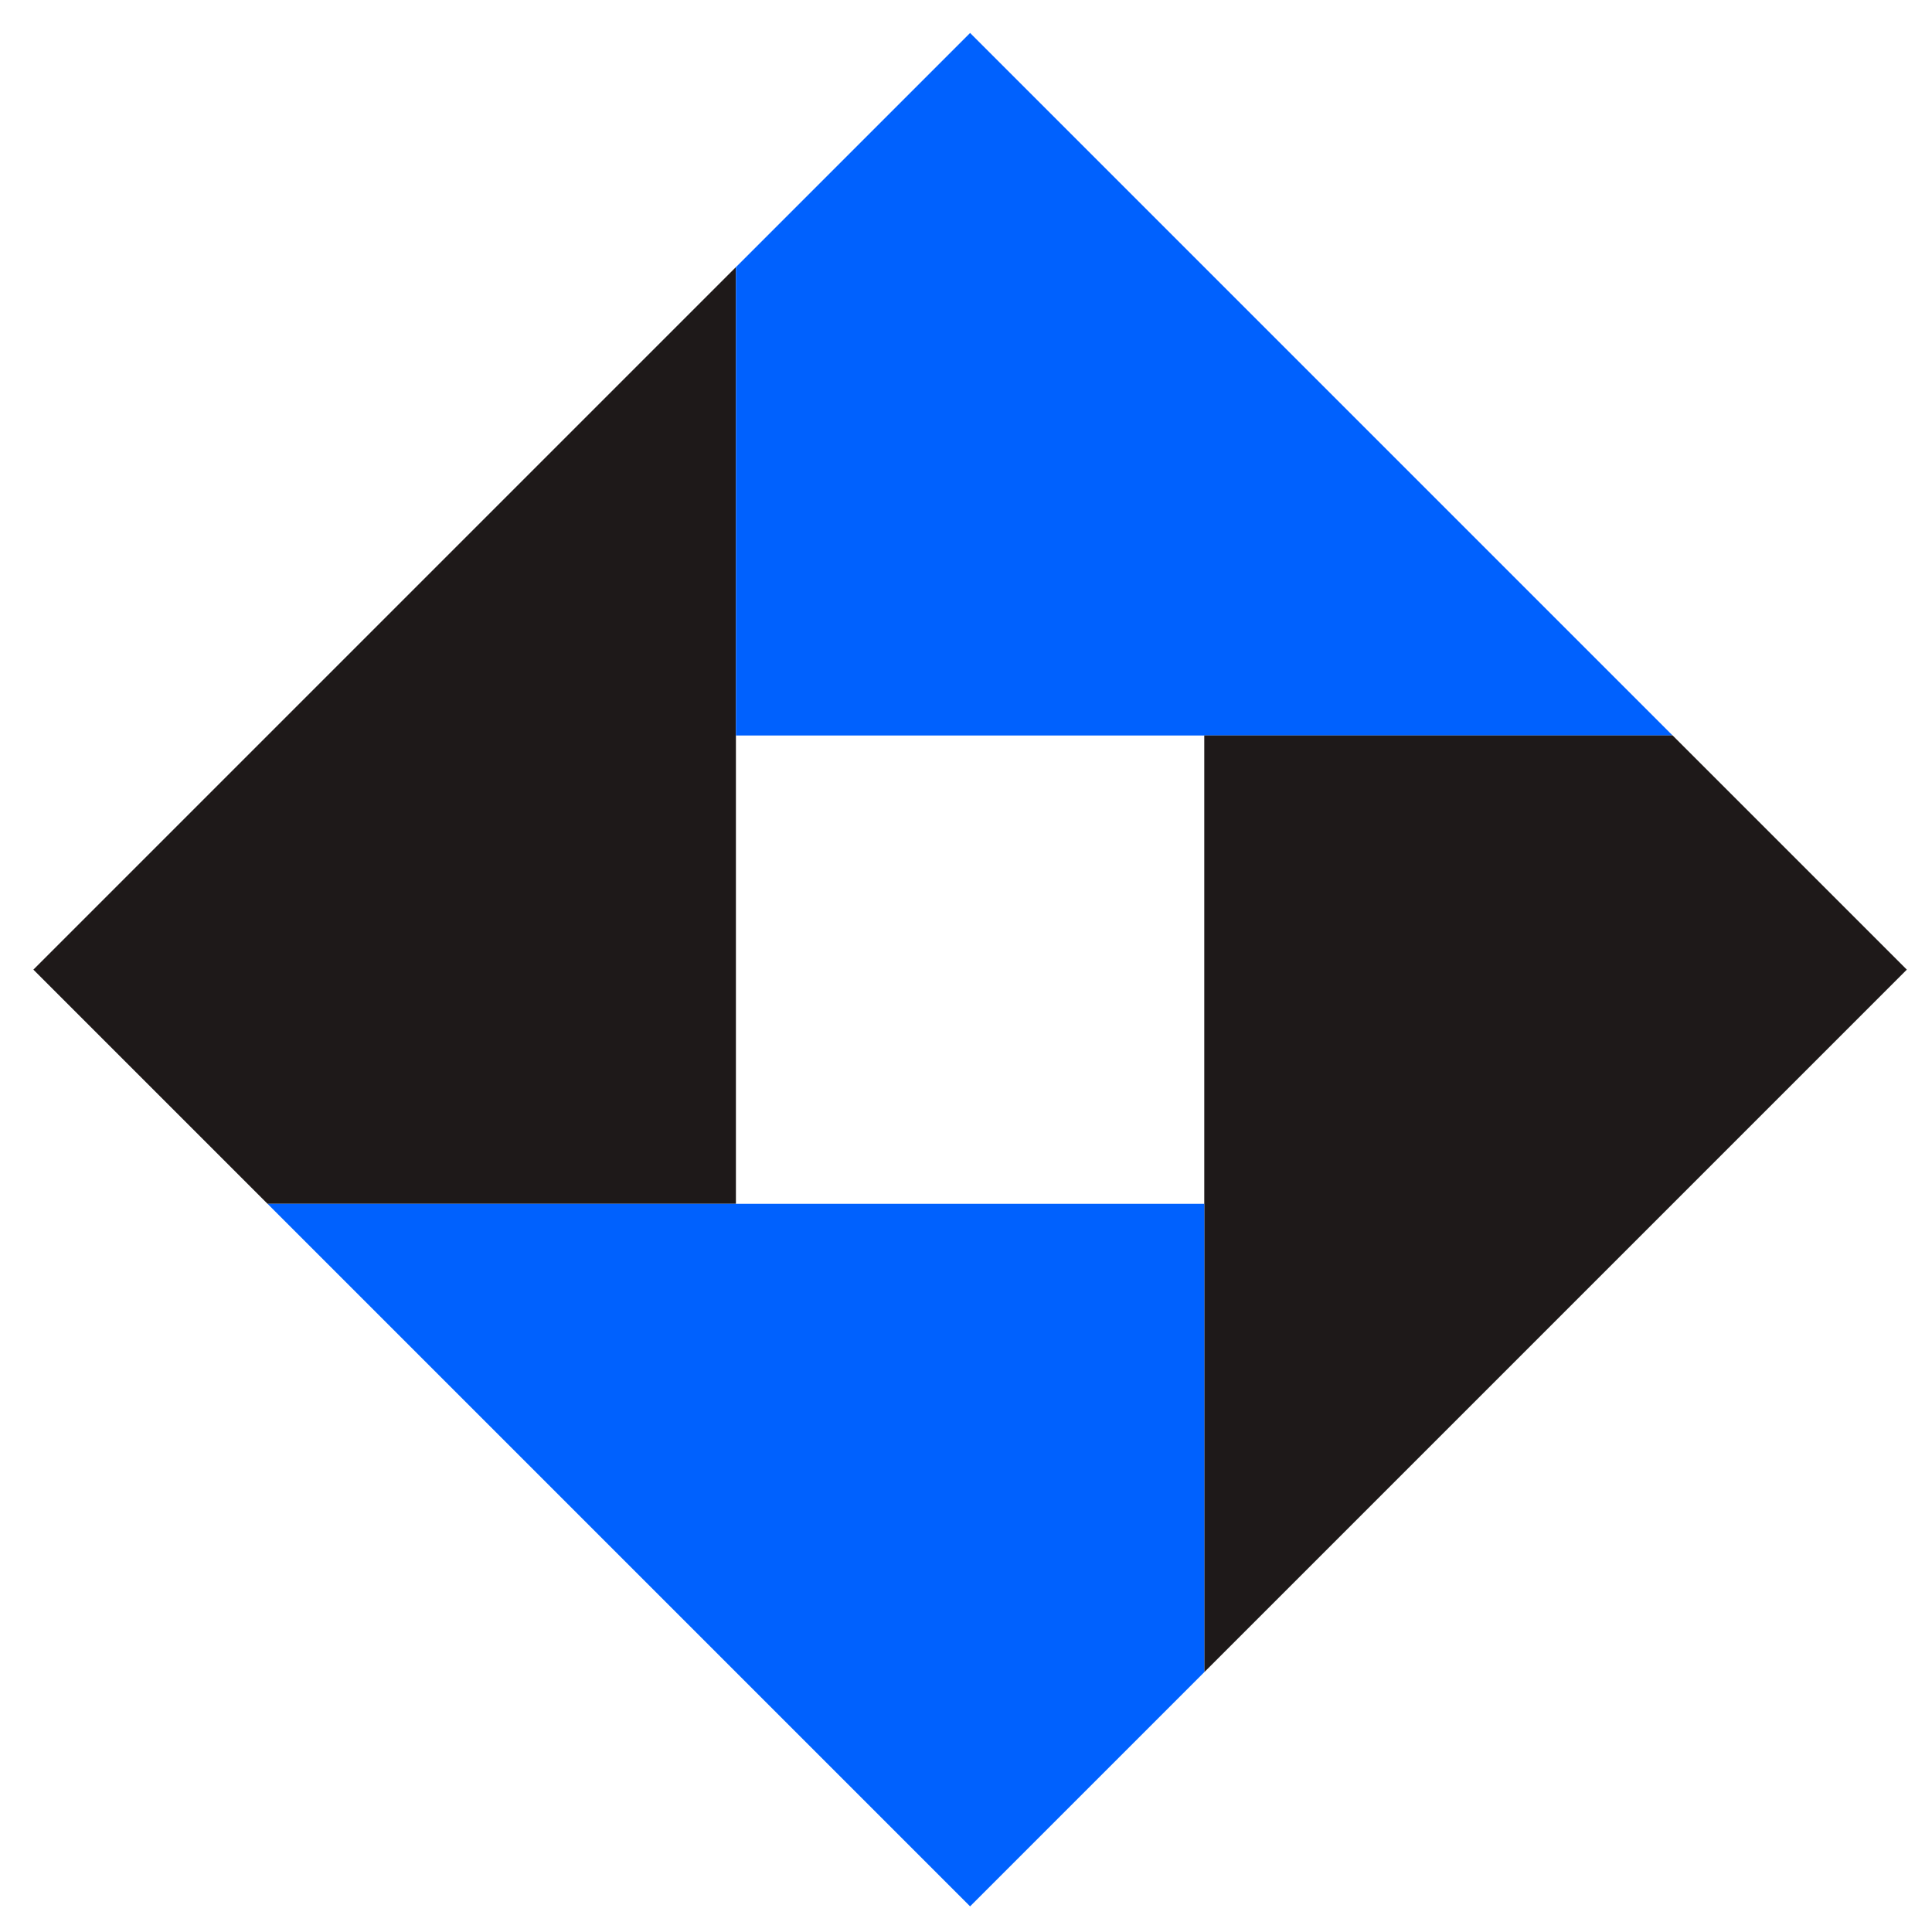
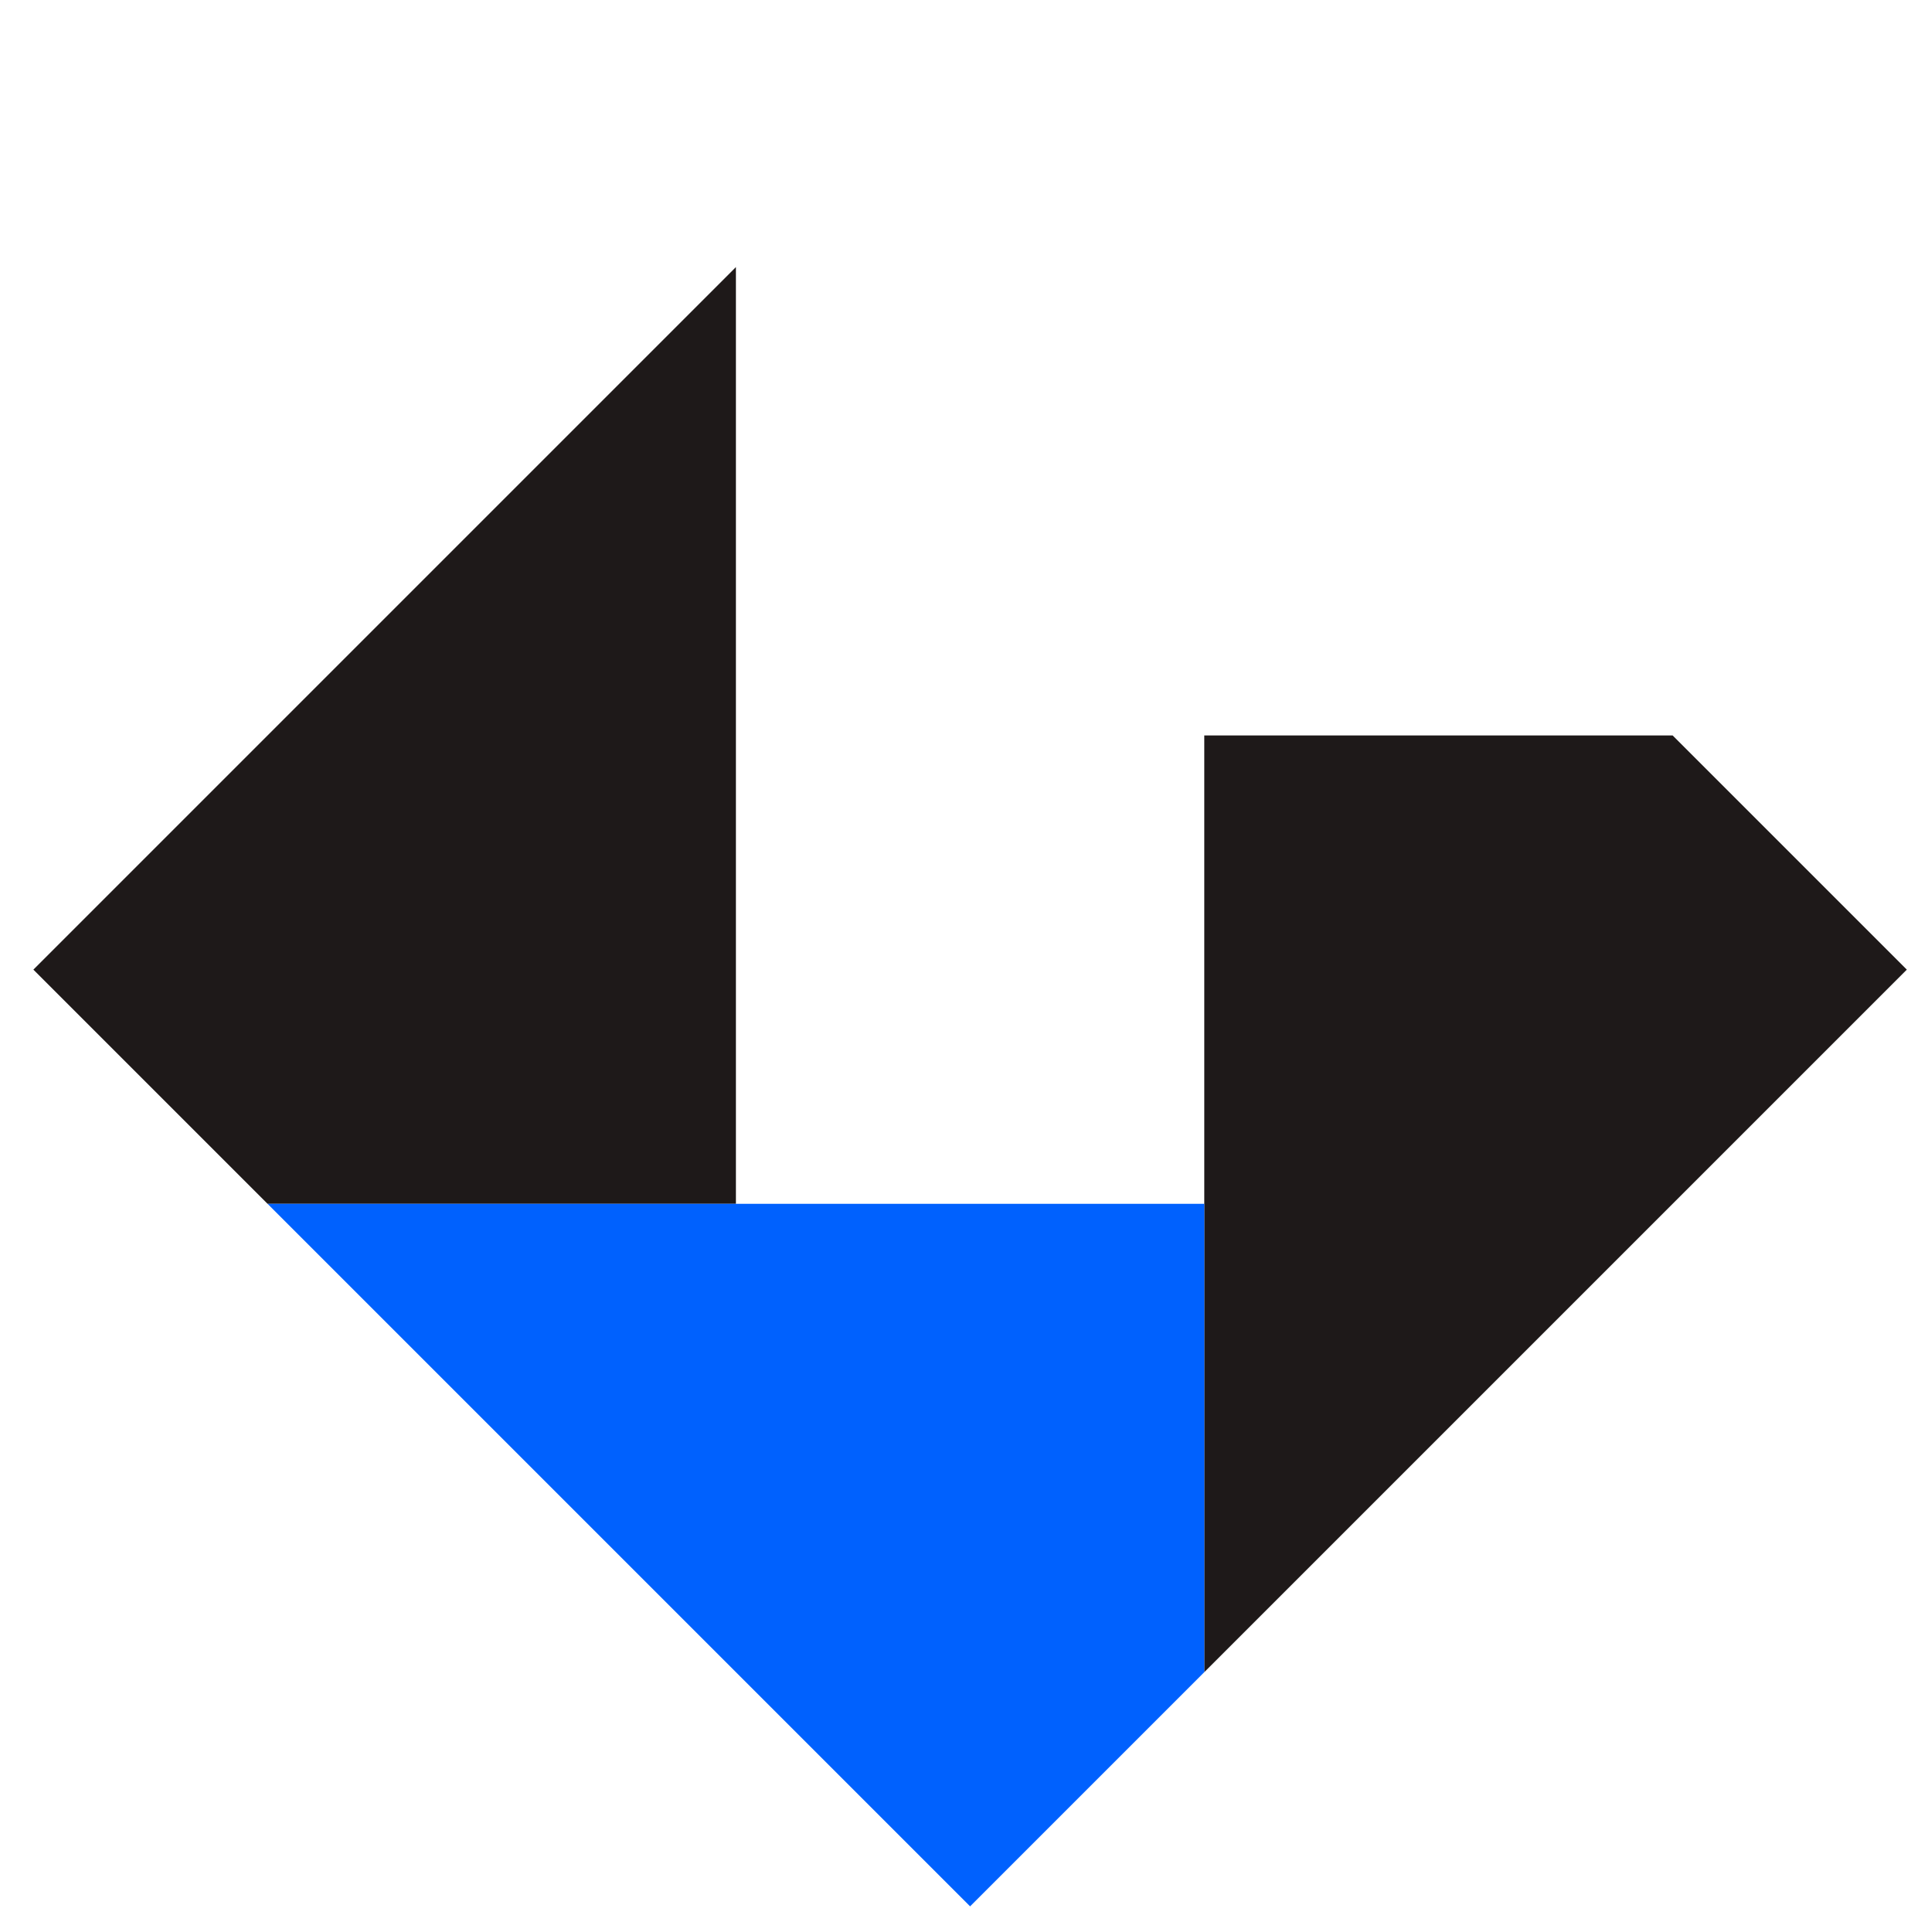
<svg xmlns="http://www.w3.org/2000/svg" width="33" height="33" fill="none">
  <path fill="#1E1919" d="M4.57 20.562h8v-16l-12 12 4 4Z" />
-   <path fill="#0061FE" d="m28.57 12.563-12-12-4 4v8h16Z" />
  <path fill="#1E1919" d="m20.57 28.562 12-12-4-4h-8v16Z" />
  <path fill="#0061FE" d="m4.57 20.562 12 12 4-4v-8h-16Z" />
</svg>